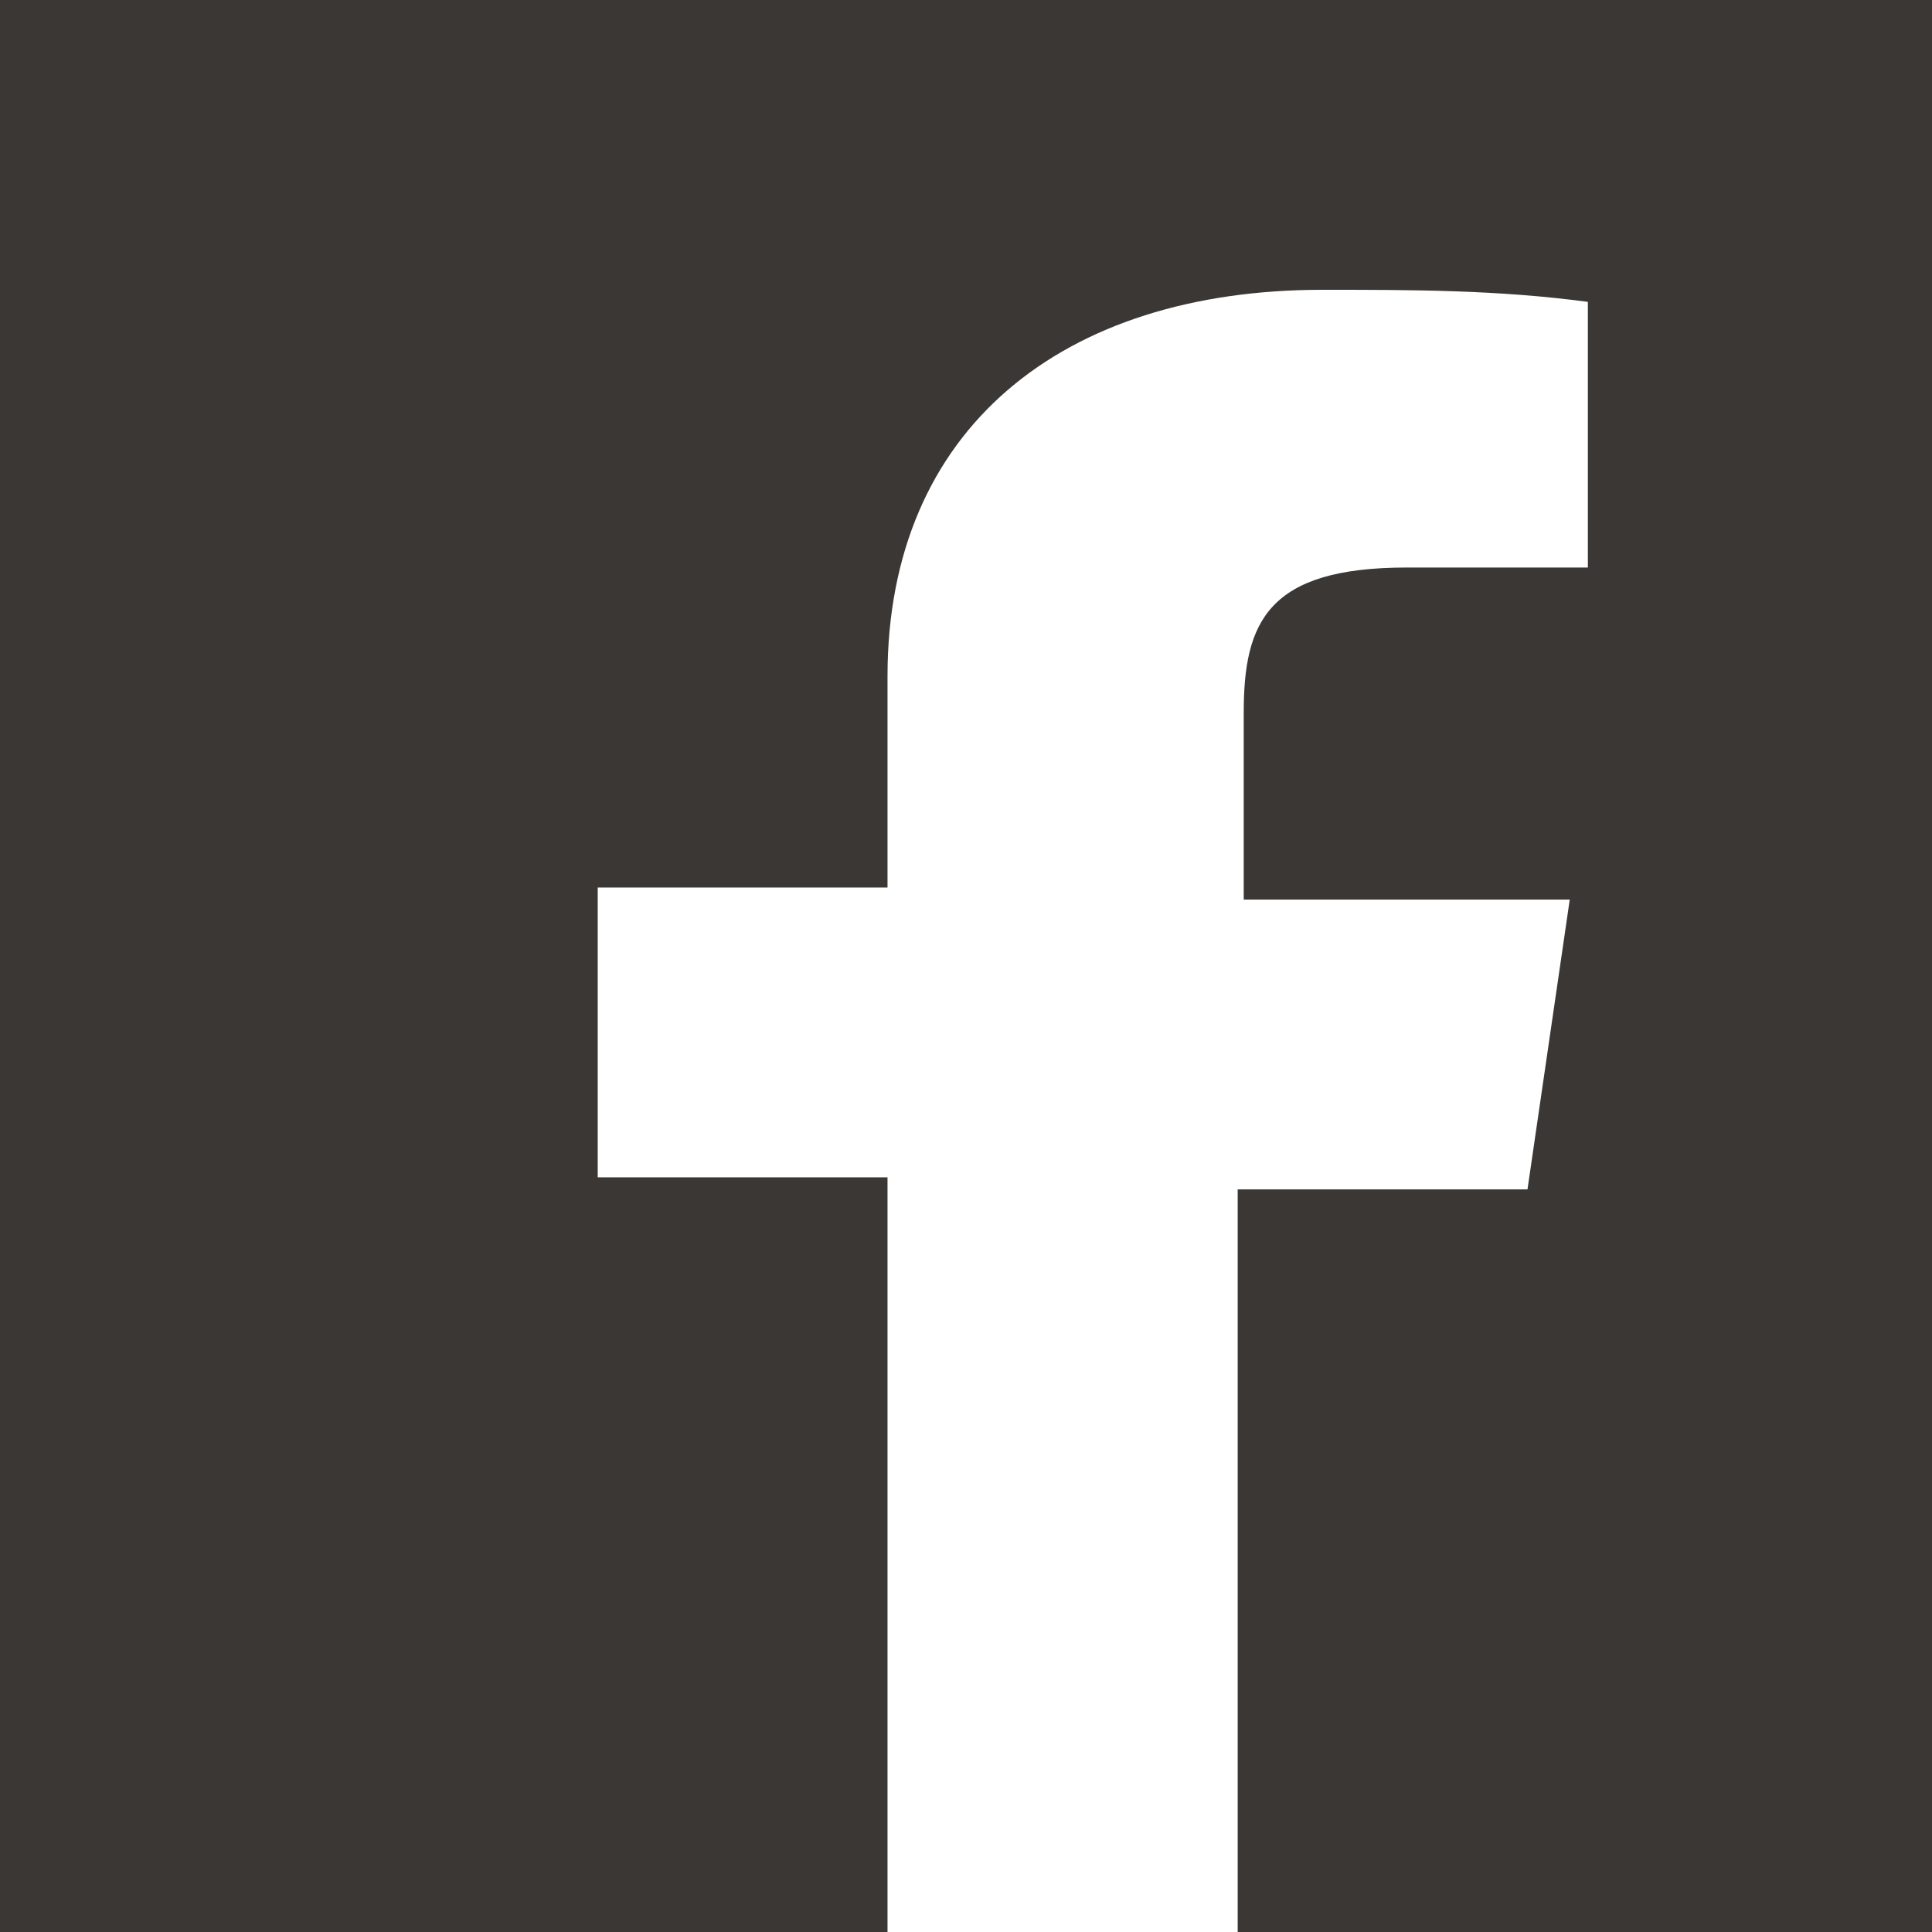
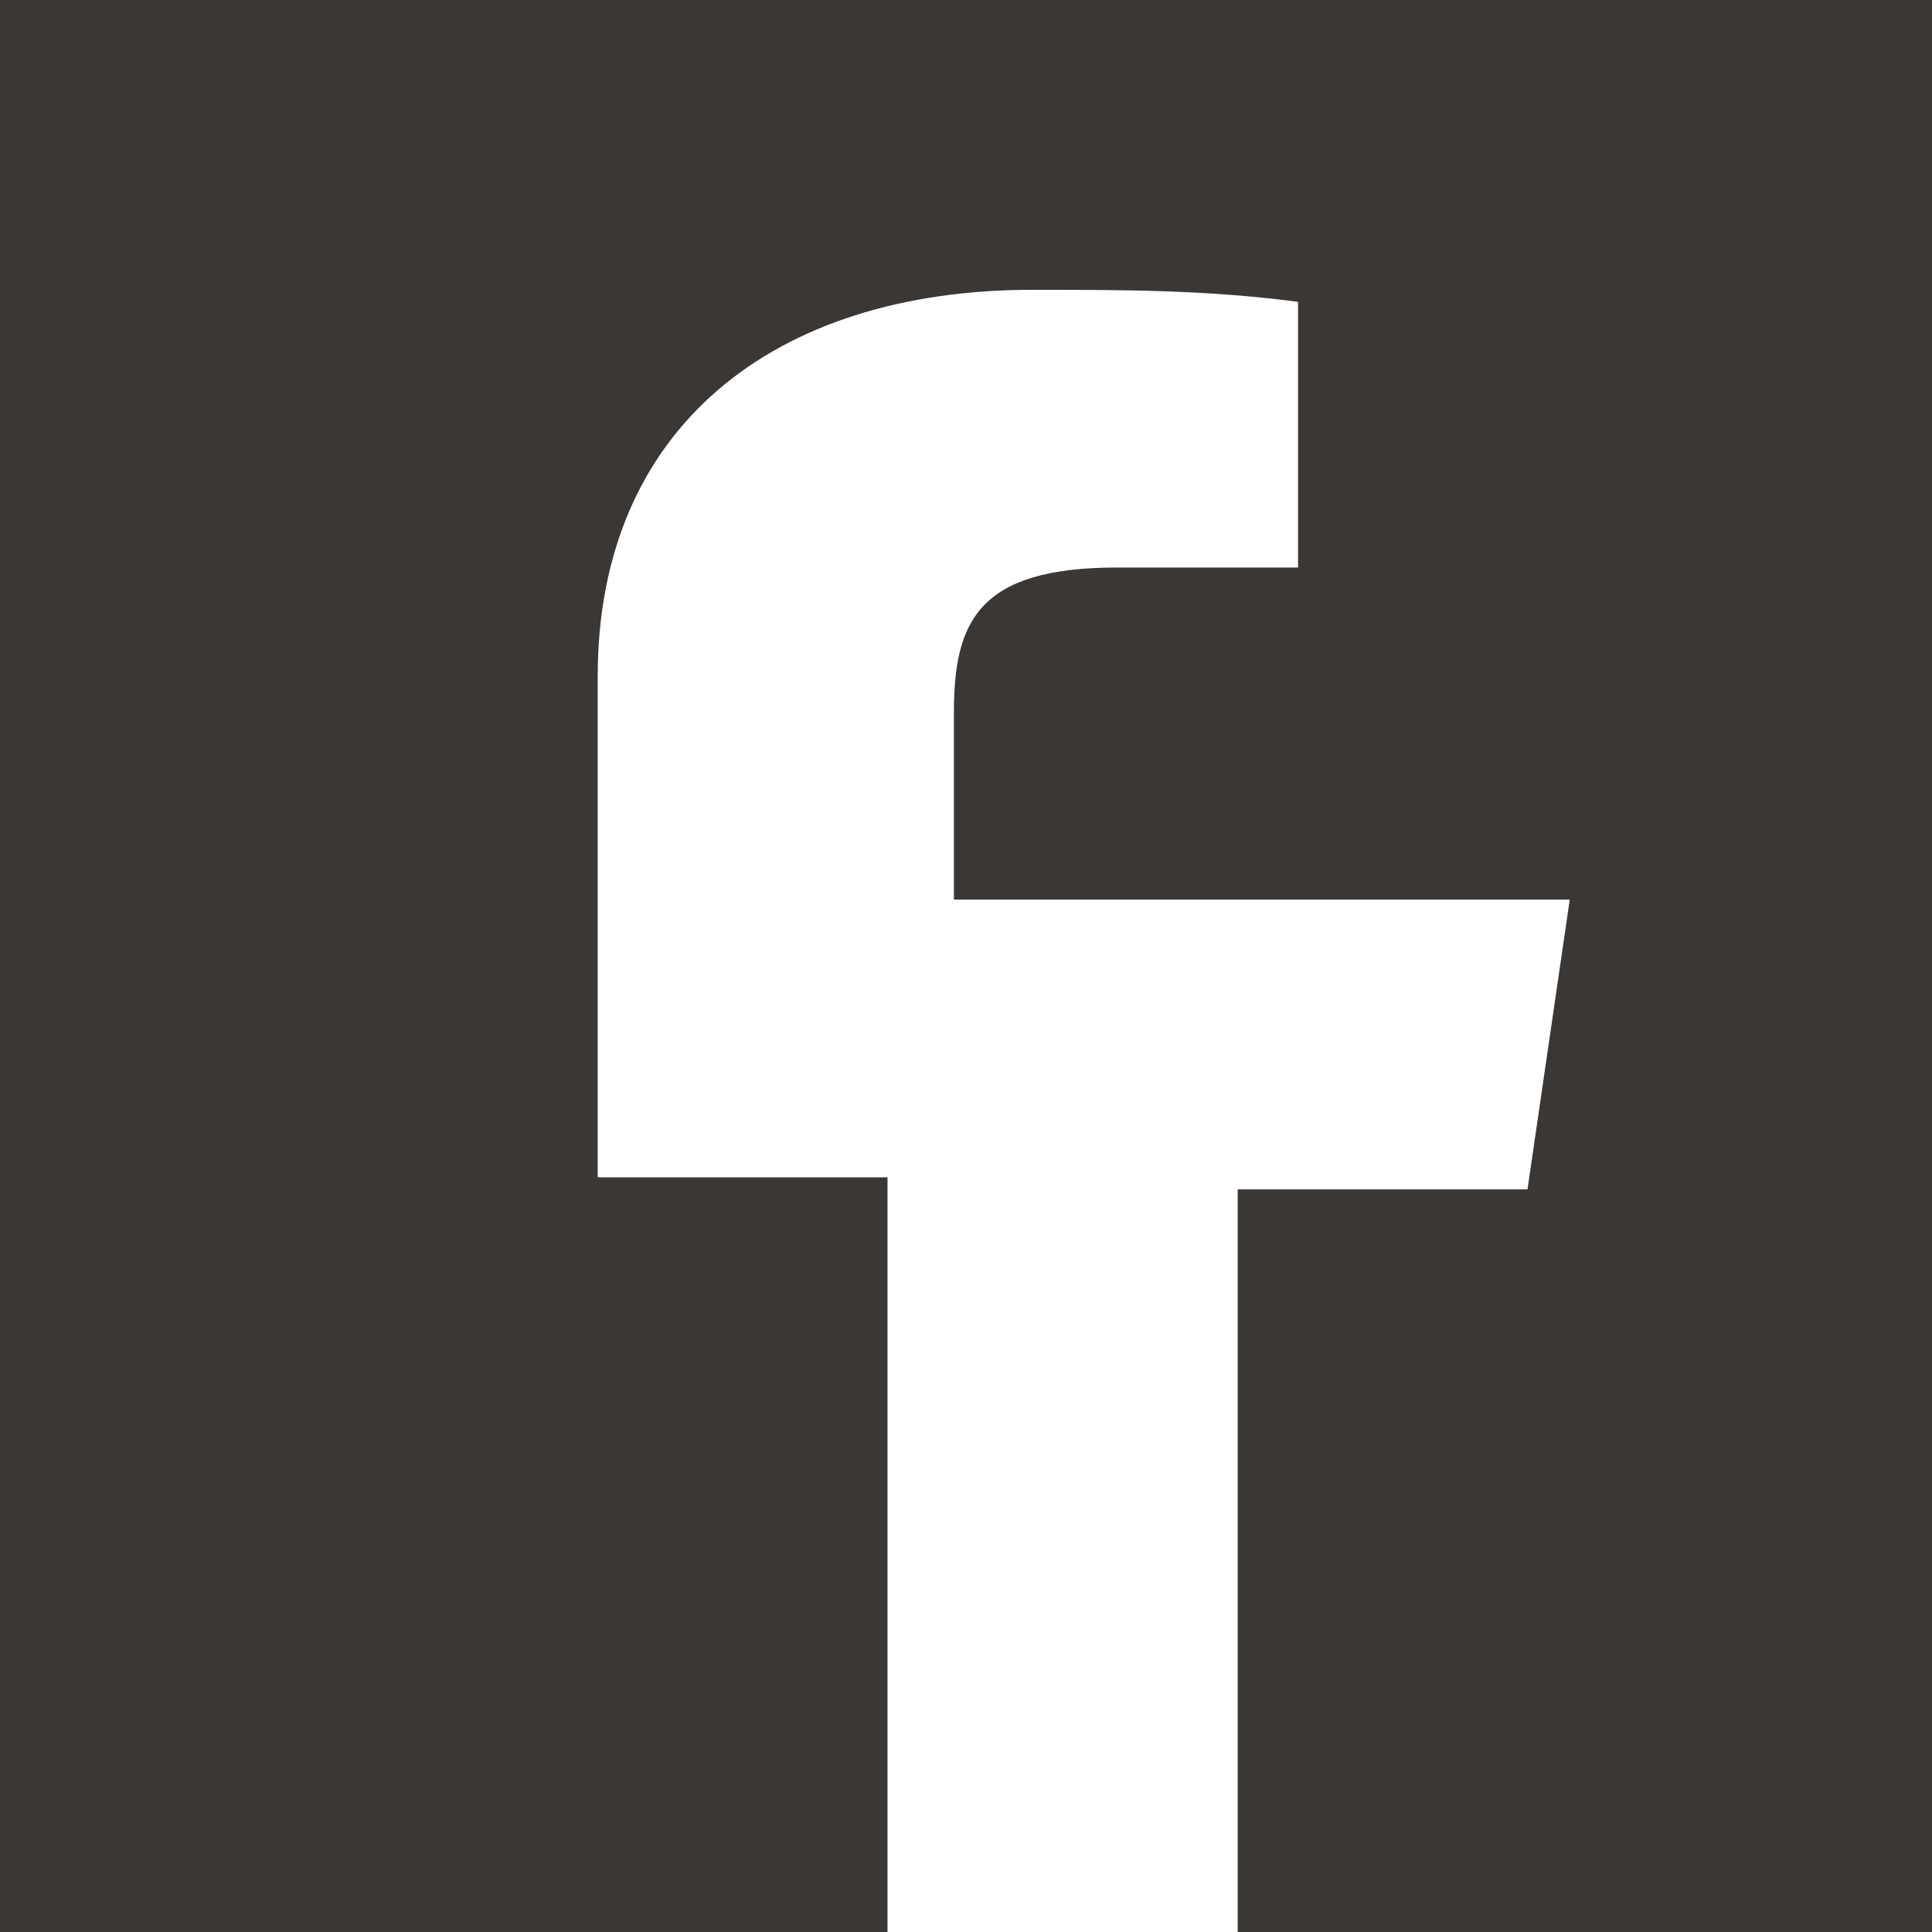
<svg xmlns="http://www.w3.org/2000/svg" version="1.1" id="Ebene_1" x="0px" y="0px" viewBox="0 0 32 32" style="enable-background:new 0 0 32 32;" xml:space="preserve">
  <style type="text/css">
	.st0{fill:#3B3735;}
</style>
  <title>icon</title>
-   <path class="st0" d="M0,0v32h14.7V19.5H9.9v-4.8h4.8v-3.5c0-4.1,2.9-6.4,7.2-6.4c1.5,0,2.9,0,4.4,0.2v4.4h-3c-2.3,0-2.7,0.9-2.7,2.4  v3.1H26l-0.7,4.8h-4.8V32H32V0H0z" />
+   <path class="st0" d="M0,0v32h14.7V19.5H9.9v-4.8v-3.5c0-4.1,2.9-6.4,7.2-6.4c1.5,0,2.9,0,4.4,0.2v4.4h-3c-2.3,0-2.7,0.9-2.7,2.4  v3.1H26l-0.7,4.8h-4.8V32H32V0H0z" />
</svg>